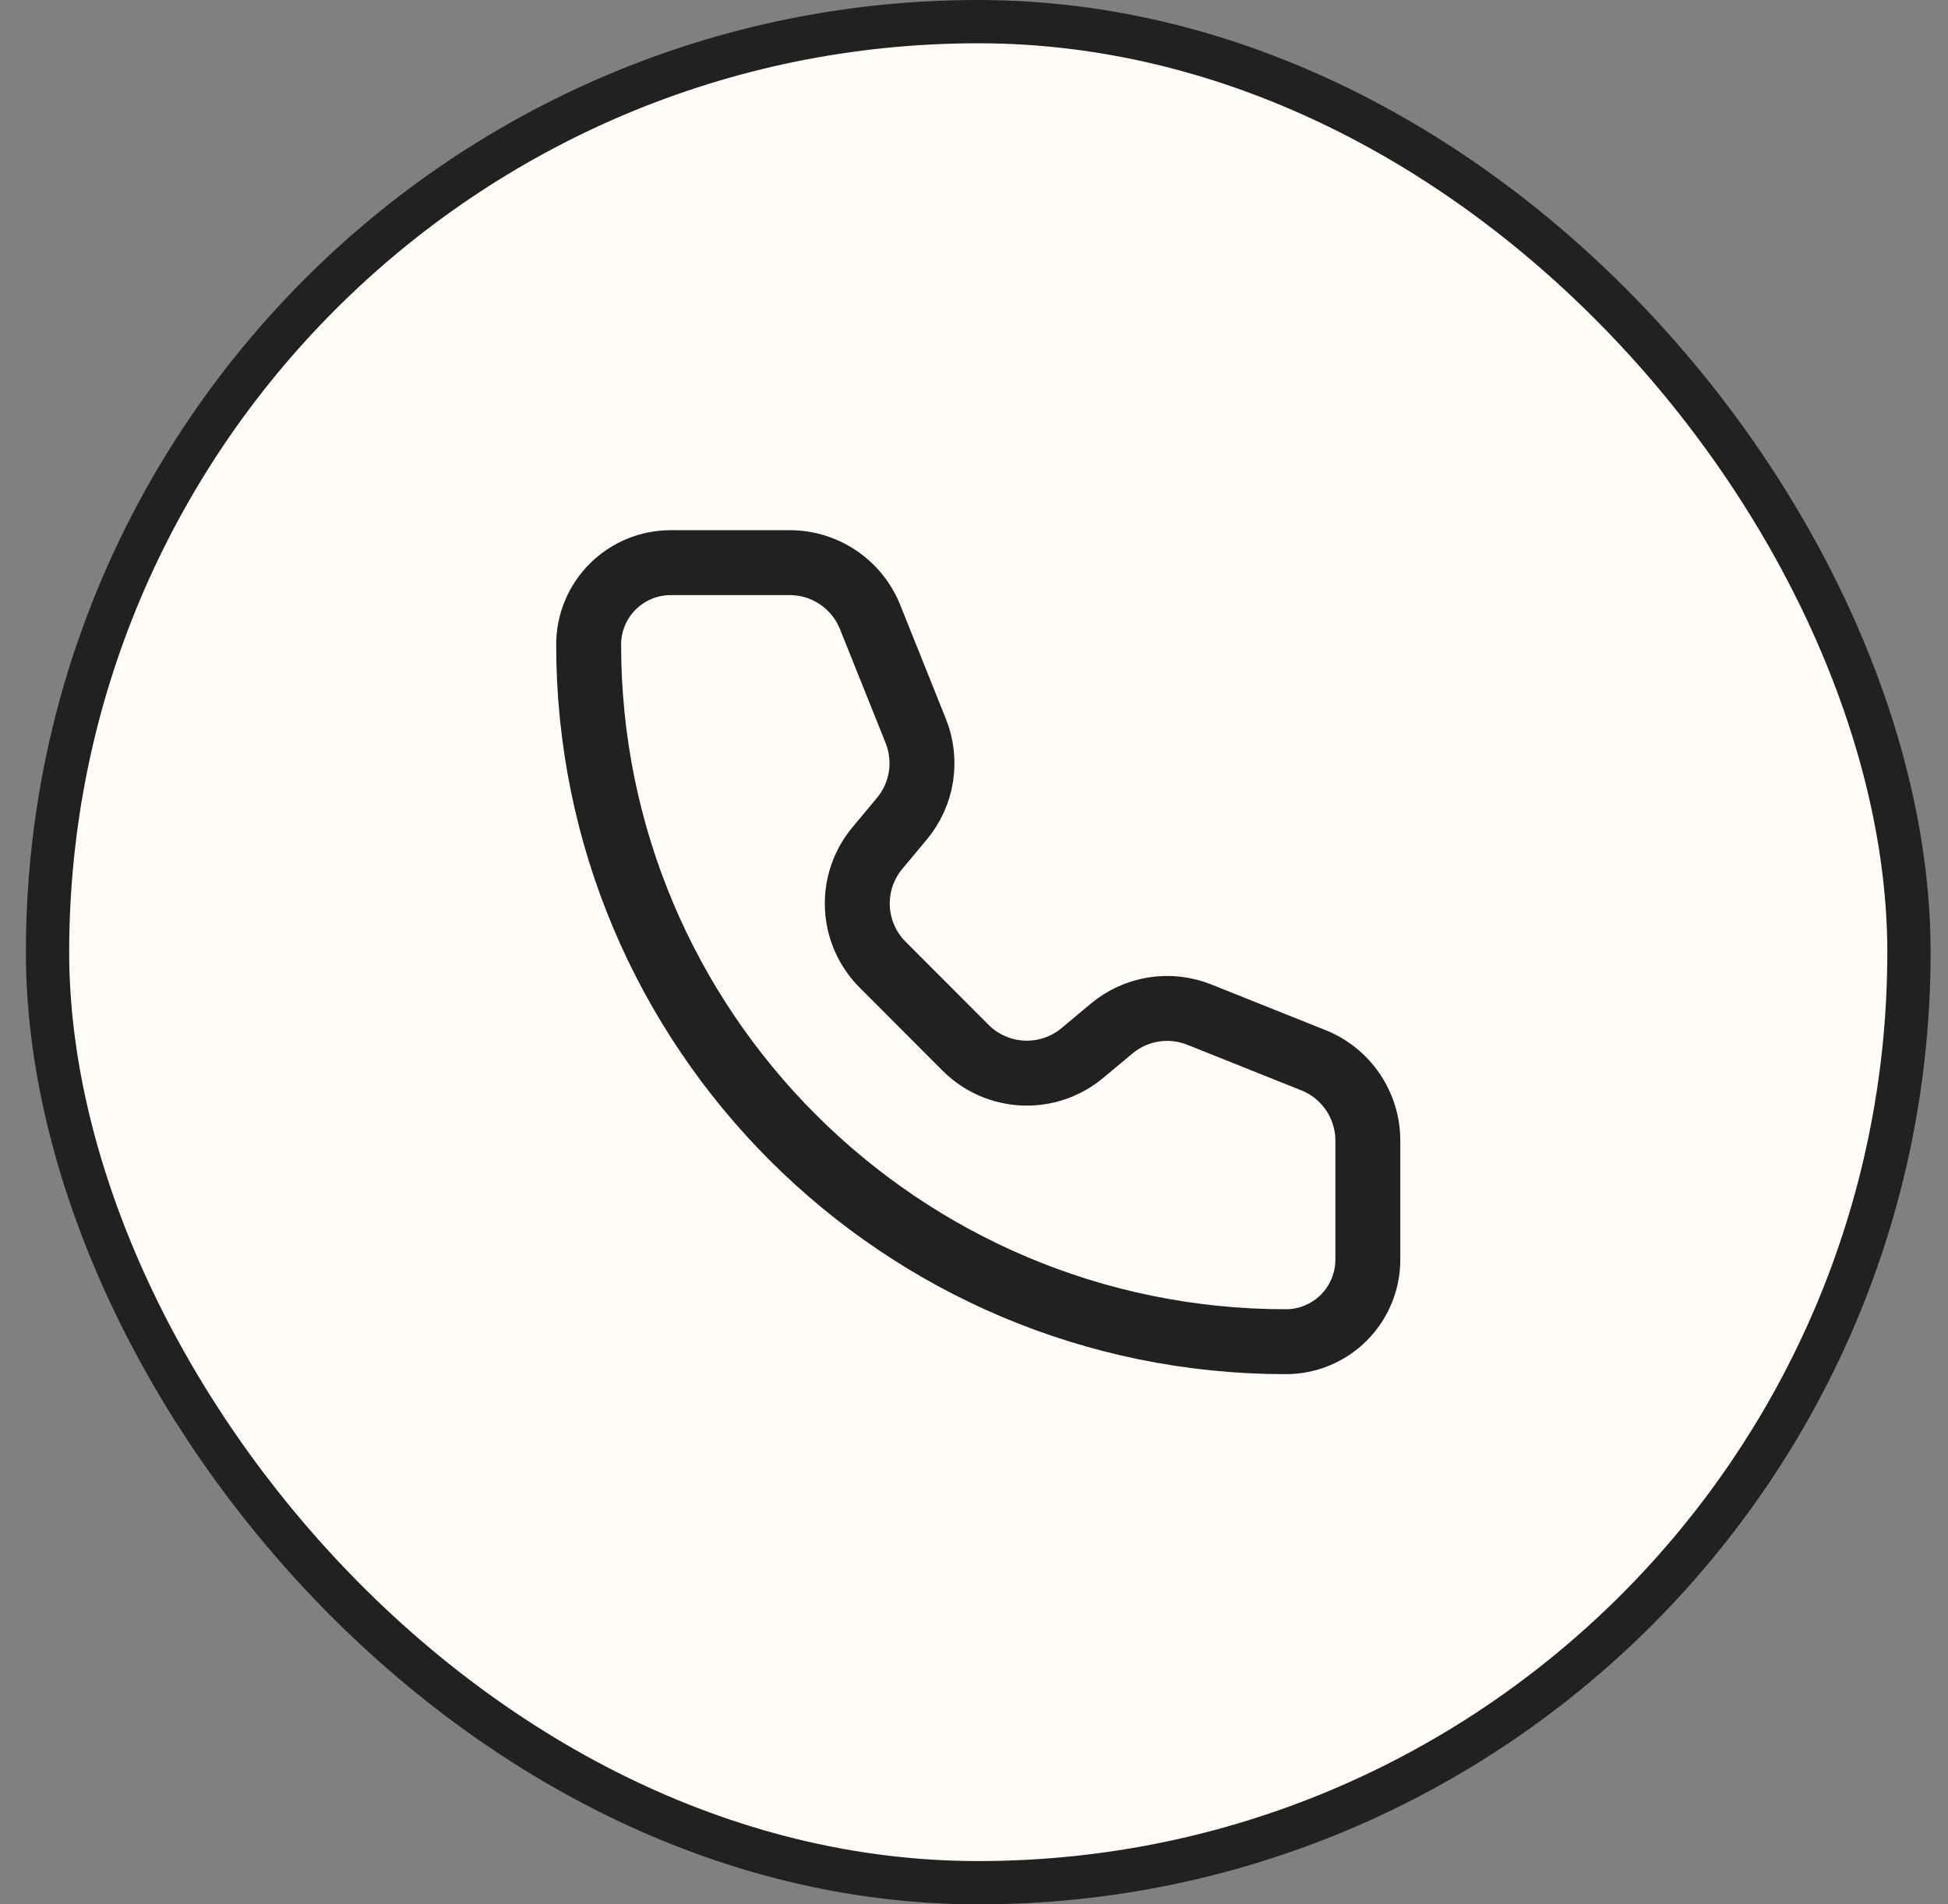
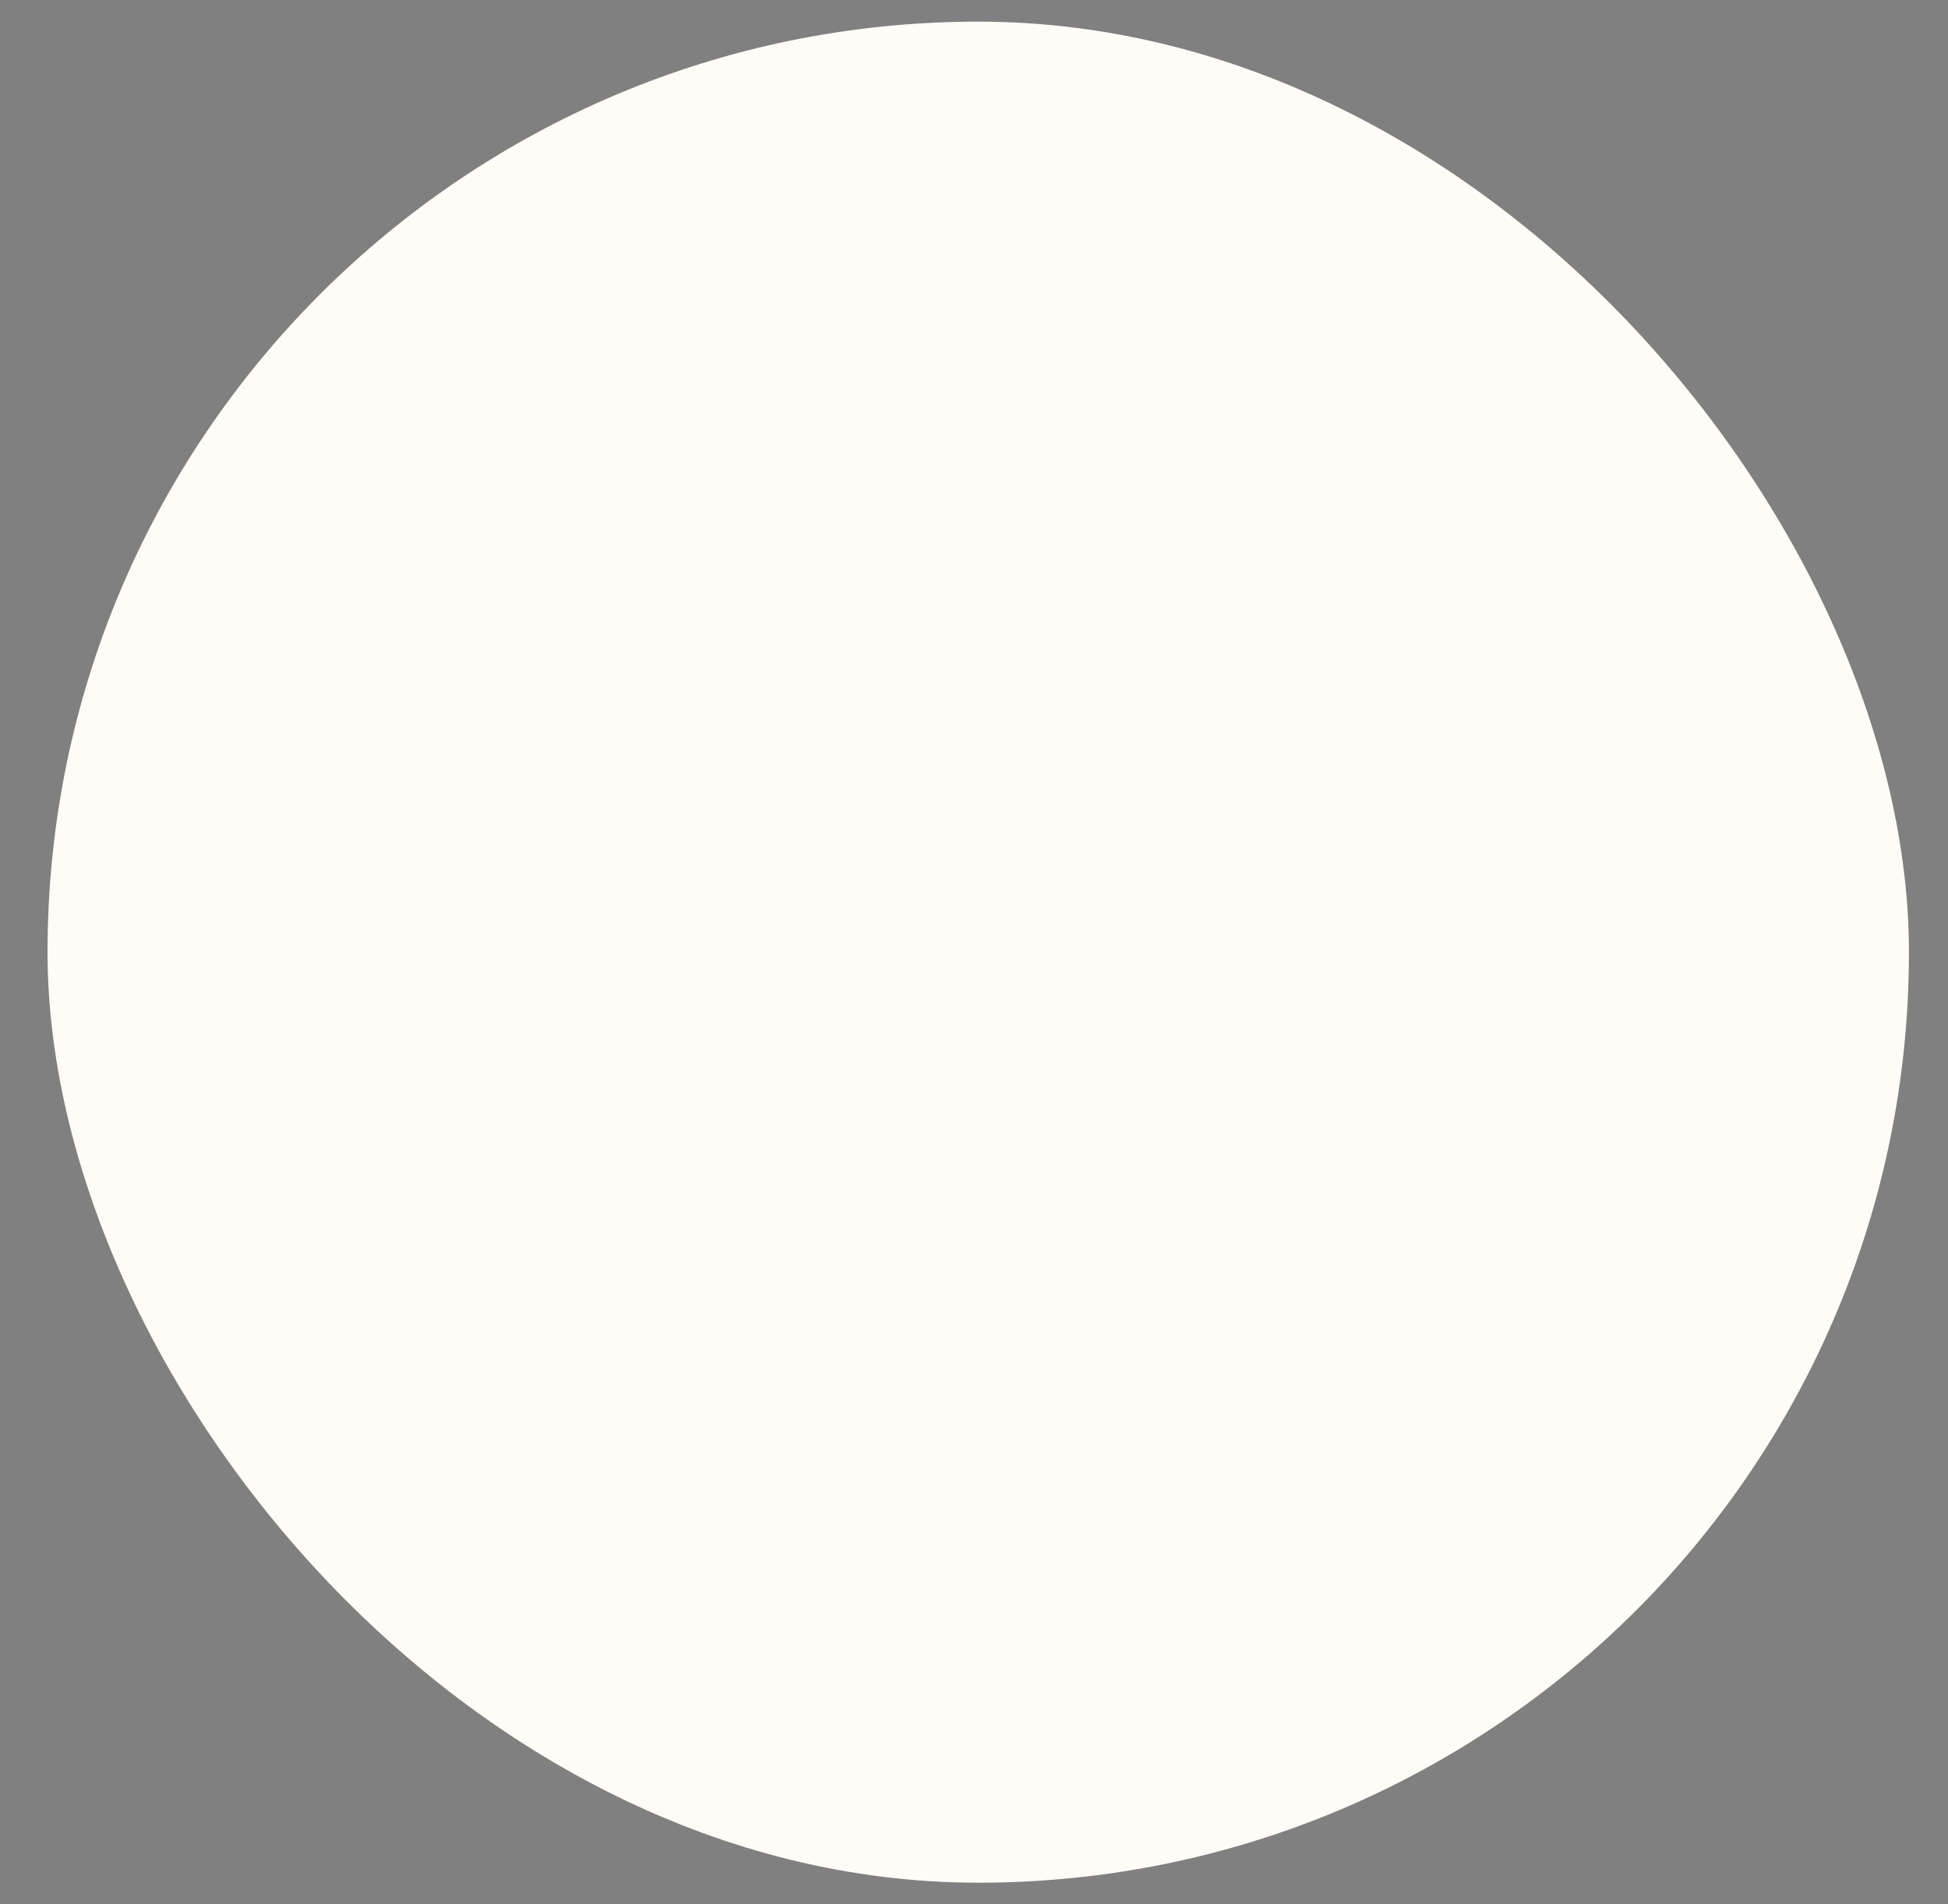
<svg xmlns="http://www.w3.org/2000/svg" width="45" height="44" viewBox="0 0 45 44" fill="none">
  <rect x="0" y="0" width="45" height="44" fill="#808080" stroke="none" />
  <rect x="1.098" y="0.5" width="43" height="43" rx="21.5" fill="#FFFBF7" />
-   <rect x="1.098" y="0.5" width="43" height="43" rx="21.5" stroke="#212121" />
-   <path d="M20.1 14.257C19.951 13.886 19.695 13.568 19.364 13.344C19.034 13.12 18.643 13 18.244 13H15.493C14.99 13 14.508 13.2 14.153 13.555C13.797 13.91 13.598 14.392 13.598 14.895C13.598 23.789 20.808 31 29.704 31C30.206 31 30.688 30.8 31.043 30.445C31.398 30.089 31.598 29.607 31.598 29.105V26.354C31.598 25.954 31.478 25.564 31.254 25.233C31.03 24.902 30.712 24.645 30.341 24.497L27.705 23.443C27.37 23.309 27.005 23.268 26.649 23.324C26.293 23.381 25.959 23.532 25.682 23.763L25.002 24.331C24.618 24.651 24.129 24.816 23.63 24.793C23.131 24.771 22.659 24.562 22.306 24.209L20.39 22.29C20.037 21.937 19.829 21.465 19.806 20.967C19.783 20.468 19.947 19.98 20.267 19.596L20.834 18.916C21.065 18.639 21.217 18.305 21.274 17.948C21.33 17.592 21.29 17.227 21.156 16.892L20.1 14.257Z" stroke="#212121" stroke-width="1.5" stroke-linecap="round" stroke-linejoin="round" />
</svg>